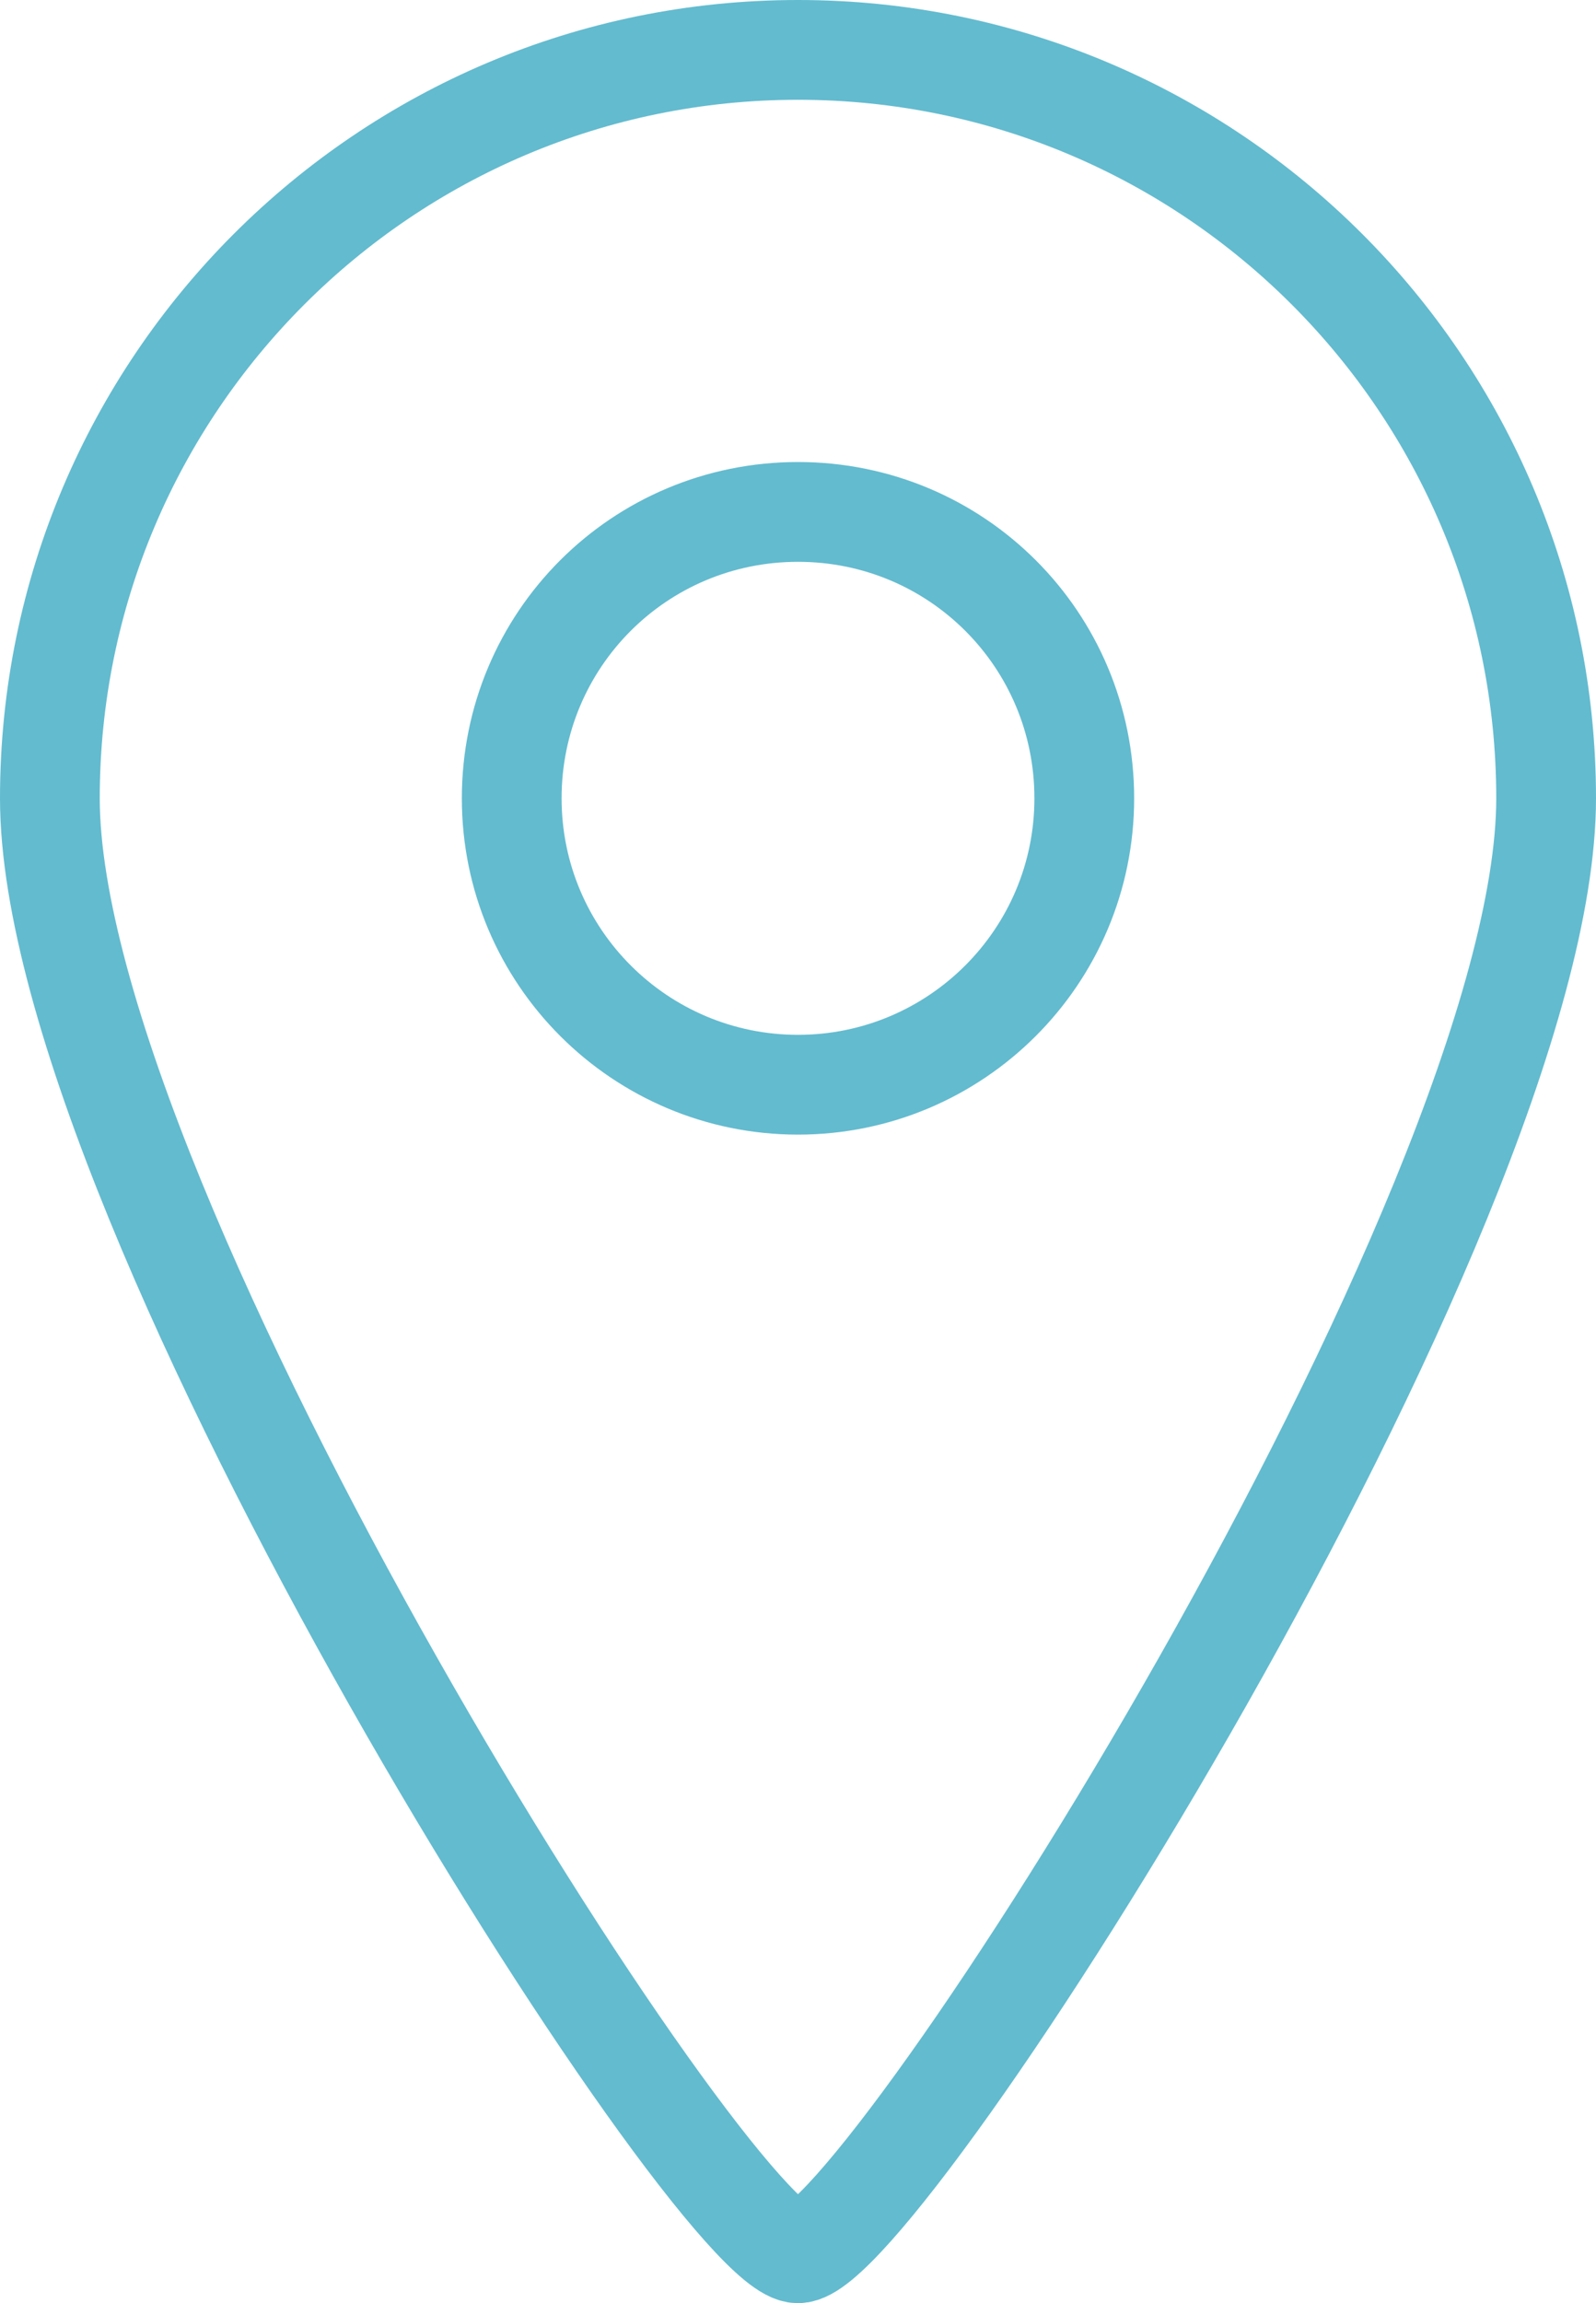
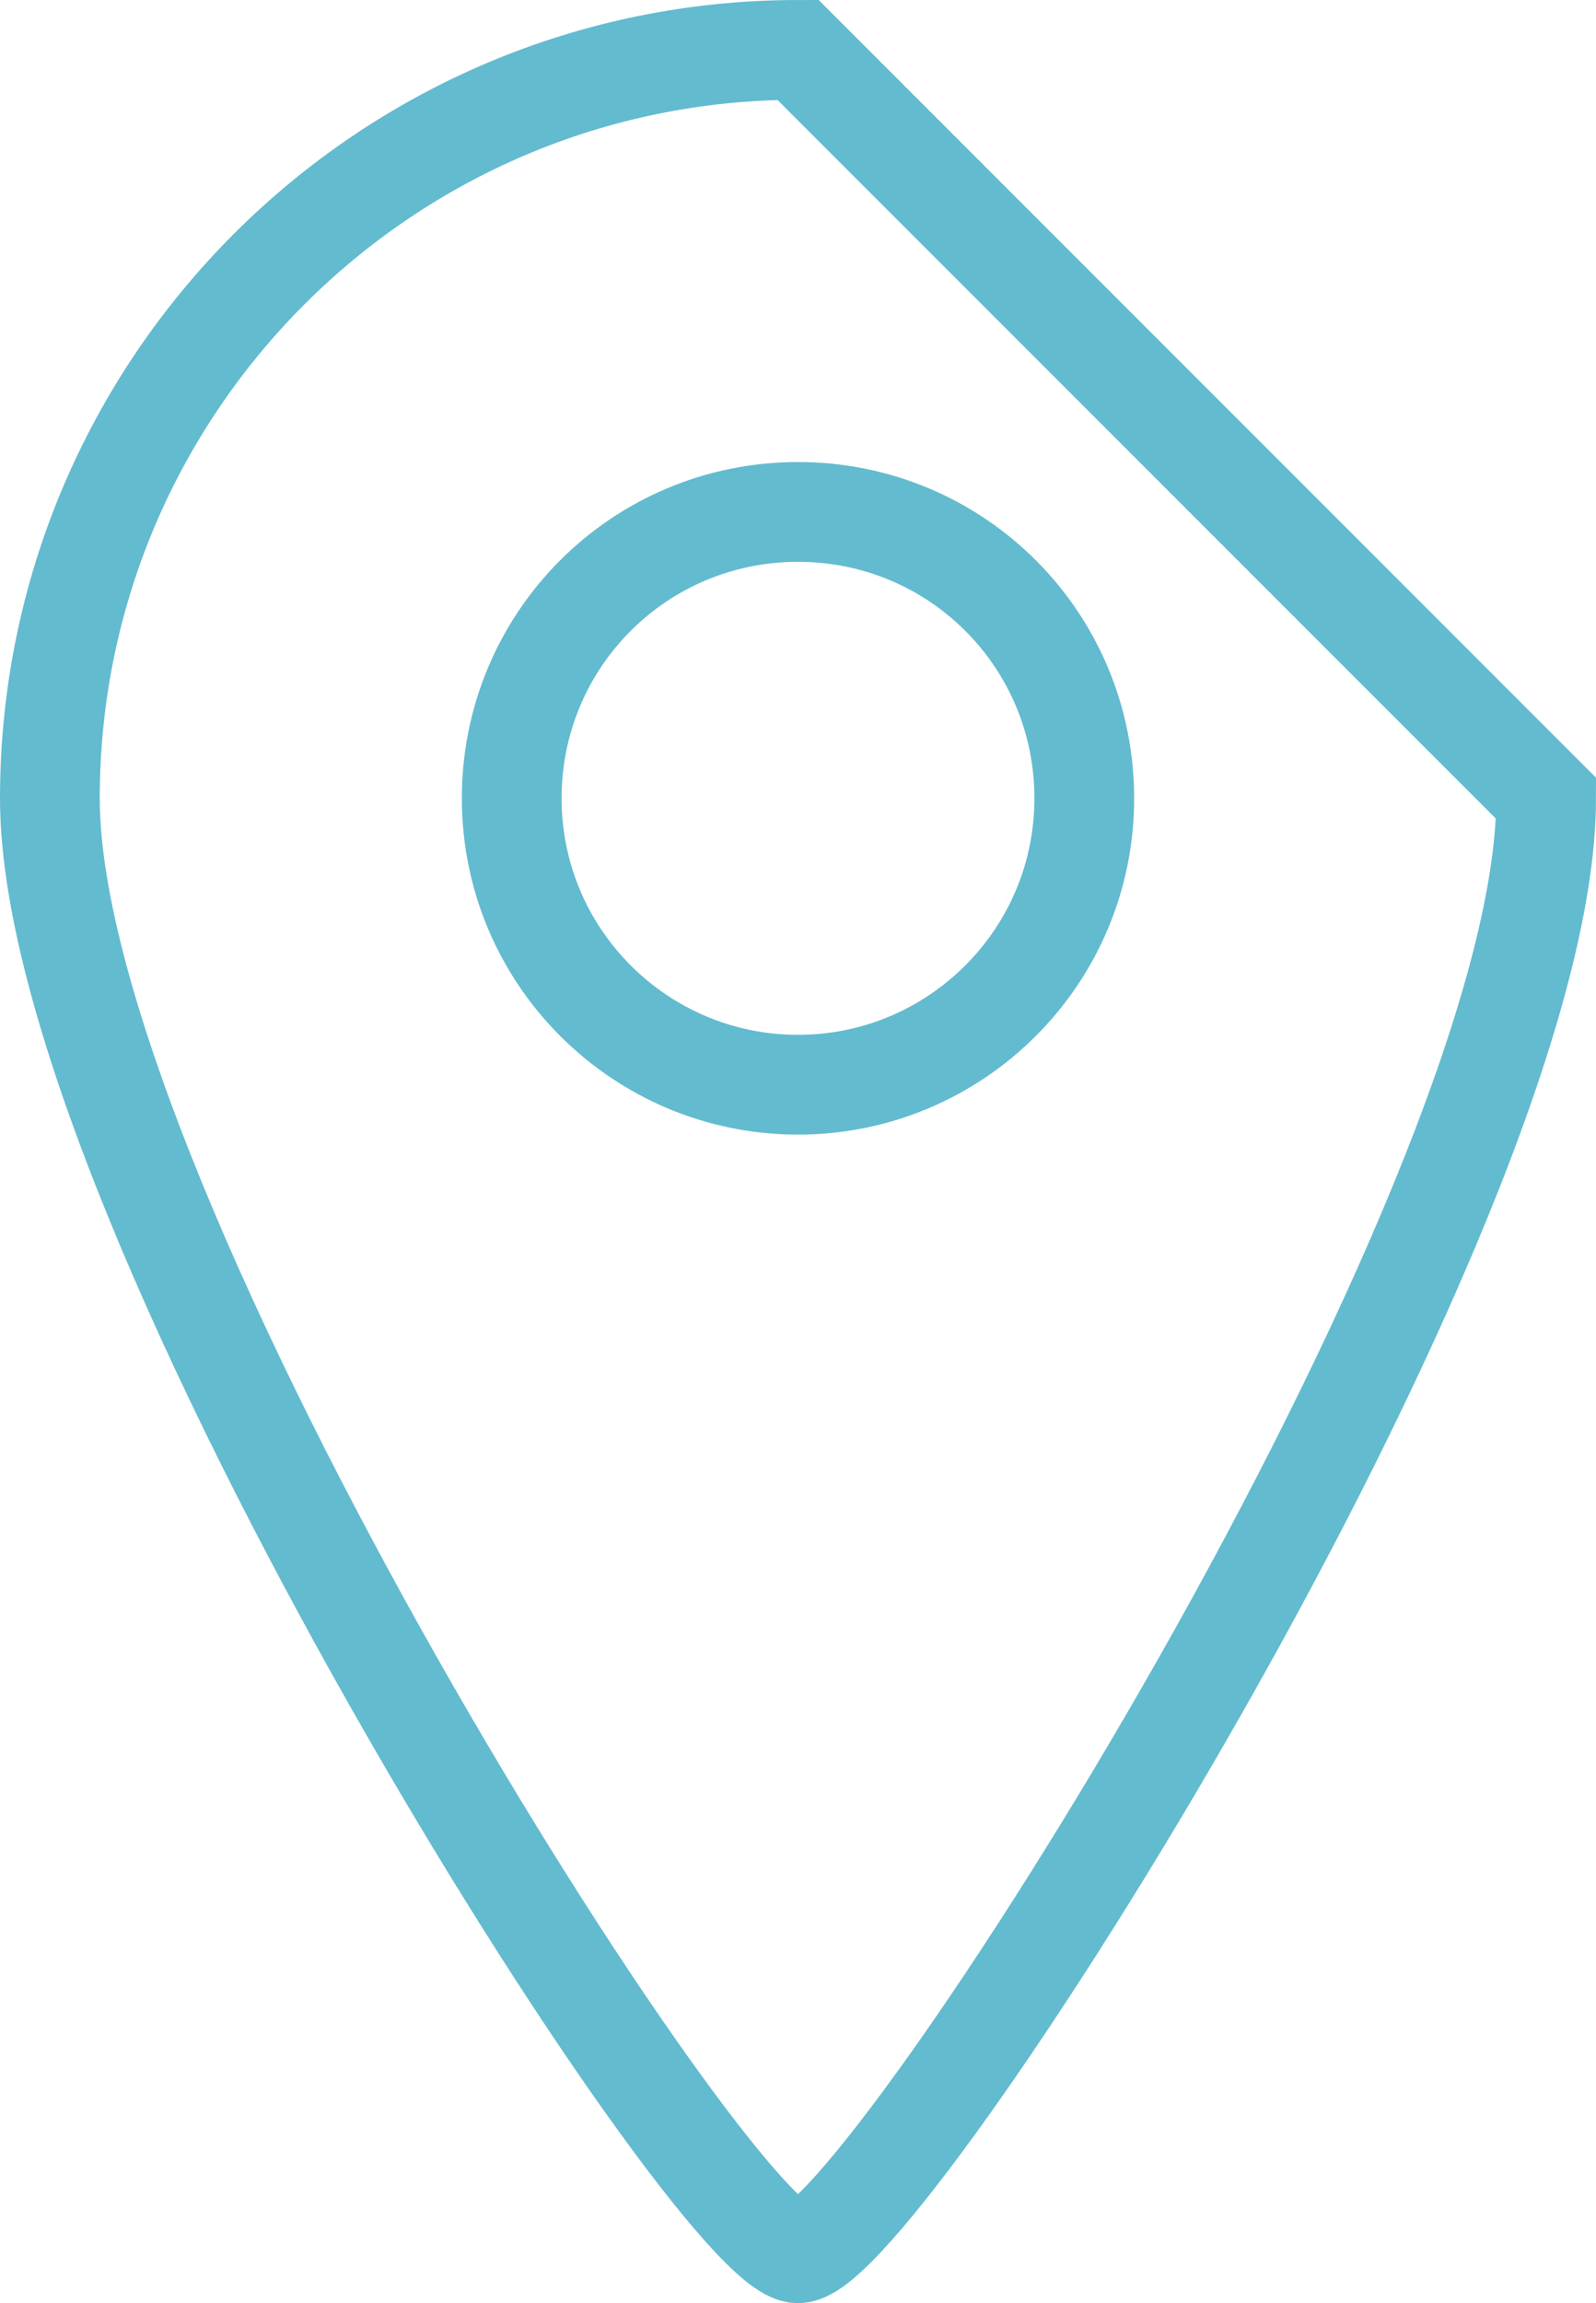
<svg xmlns="http://www.w3.org/2000/svg" id="_レイヤー_2" width="16" height="23.08" viewBox="0 0 16 23.08">
  <defs>
    <style>.cls-1{fill:none;stroke:#63bbcf;stroke-miterlimit:10;}</style>
  </defs>
  <g id="_レイヤー_2-2">
-     <path class="cls-1" d="m8,.5C3.86.5.5,3.86.5,8s6.67,14.58,7.5,14.58,7.5-10.44,7.5-14.58S12.14.5,8,.5Zm0,10.37c-1.58,0-2.87-1.28-2.87-2.87s1.28-2.87,2.87-2.87,2.87,1.28,2.87,2.87-1.29,2.87-2.87,2.87Z" />
+     <path class="cls-1" d="m8,.5C3.86.5.5,3.86.5,8s6.67,14.58,7.5,14.58,7.5-10.44,7.5-14.58Zm0,10.37c-1.58,0-2.87-1.28-2.87-2.87s1.28-2.87,2.87-2.87,2.87,1.28,2.87,2.87-1.29,2.87-2.87,2.87Z" />
  </g>
</svg>